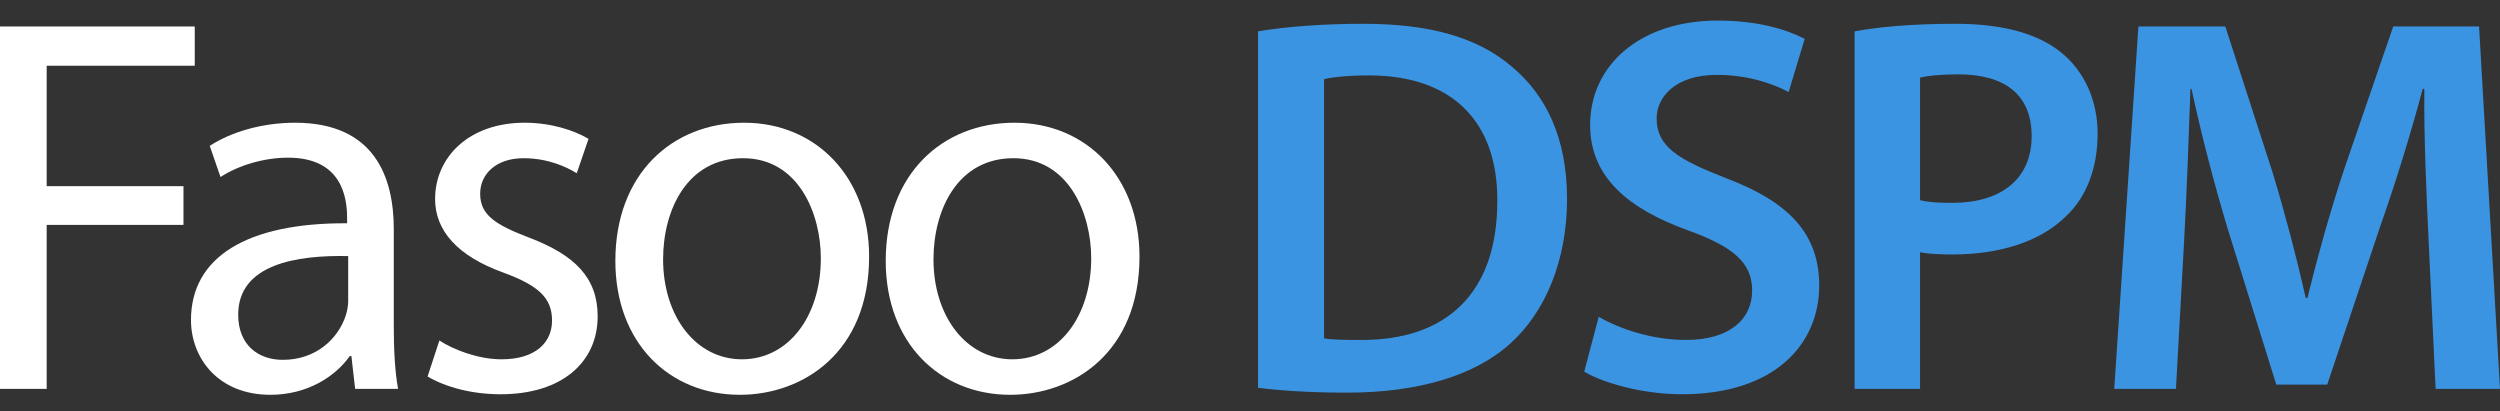
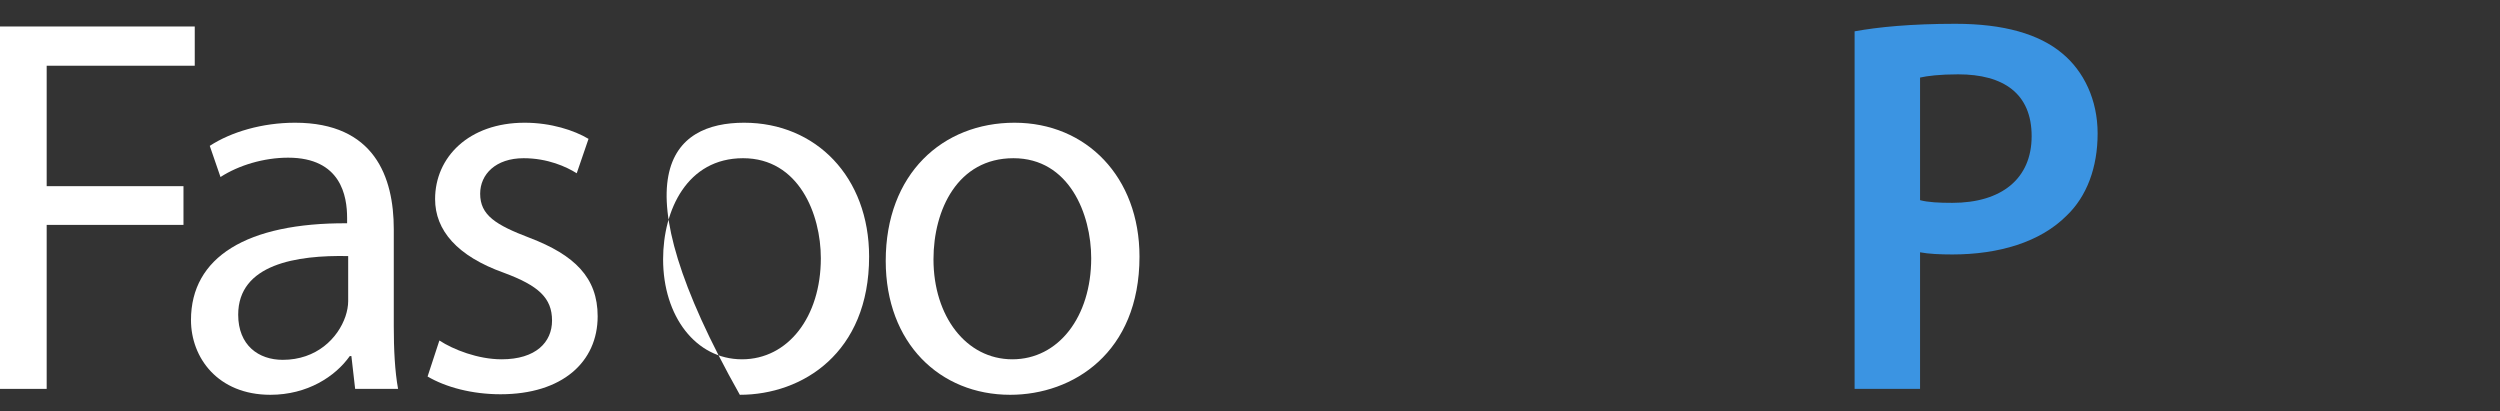
<svg xmlns="http://www.w3.org/2000/svg" width="158" height="26" viewBox="0 0 158 26" fill="none">
  <rect x="0" y="0" width="158" height="26" fill="#333333" stroke="none" />
  <g clip-path="url(#clip0_153_79598)">
    <path d="M0 1.674H12.308V4.154H2.95V11.766H11.596V14.213H2.95V24.577H0V1.674Z" fill="white" />
    <path d="M22.445 24.577L22.208 22.504H22.106C21.191 23.796 19.428 24.951 17.088 24.951C13.766 24.951 12.07 22.606 12.07 20.227C12.07 16.252 15.597 14.077 21.937 14.111V13.771C21.937 12.412 21.564 9.965 18.207 9.965C16.681 9.965 15.088 10.441 13.935 11.188L13.257 9.218C14.613 8.334 16.58 7.756 18.648 7.756C23.666 7.756 24.887 11.188 24.887 14.485V20.635C24.887 22.062 24.954 23.456 25.158 24.577H22.445ZM22.005 16.184C18.75 16.116 15.054 16.693 15.054 19.888C15.054 21.825 16.342 22.742 17.868 22.742C20.004 22.742 21.36 21.383 21.835 19.99C21.937 19.684 22.005 19.344 22.005 19.038V16.184Z" fill="white" />
    <path d="M27.769 21.519C28.651 22.096 30.211 22.708 31.702 22.708C33.872 22.708 34.889 21.621 34.889 20.261C34.889 18.834 34.042 18.053 31.838 17.237C28.888 16.184 27.498 14.553 27.498 12.582C27.498 9.931 29.634 7.756 33.16 7.756C34.822 7.756 36.28 8.232 37.195 8.776L36.449 10.951C35.805 10.543 34.618 9.999 33.093 9.999C31.329 9.999 30.346 11.018 30.346 12.242C30.346 13.601 31.329 14.213 33.465 15.028C36.314 16.116 37.772 17.543 37.772 19.99C37.772 22.878 35.534 24.917 31.635 24.917C29.838 24.917 28.176 24.475 27.023 23.795L27.769 21.519Z" fill="white" />
-     <path d="M54.928 16.218C54.928 22.3 50.724 24.951 46.757 24.951C42.315 24.951 38.891 21.689 38.891 16.489C38.891 10.985 42.485 7.756 47.028 7.756C51.571 7.756 54.928 11.188 54.928 16.218ZM41.908 16.388C41.908 19.99 43.977 22.708 46.892 22.708C49.808 22.708 51.877 20.023 51.877 16.32C51.877 13.533 50.486 9.999 46.96 9.999C43.434 9.999 41.908 13.261 41.908 16.388Z" fill="white" />
+     <path d="M54.928 16.218C54.928 22.3 50.724 24.951 46.757 24.951C38.891 10.985 42.485 7.756 47.028 7.756C51.571 7.756 54.928 11.188 54.928 16.218ZM41.908 16.388C41.908 19.99 43.977 22.708 46.892 22.708C49.808 22.708 51.877 20.023 51.877 16.32C51.877 13.533 50.486 9.999 46.96 9.999C43.434 9.999 41.908 13.261 41.908 16.388Z" fill="white" />
    <path d="M72.016 16.218C72.016 22.3 67.812 24.951 63.845 24.951C59.403 24.951 55.978 21.689 55.978 16.489C55.978 10.985 59.572 7.756 64.116 7.756C68.659 7.756 72.016 11.188 72.016 16.218ZM58.996 16.388C58.996 19.99 61.064 22.708 63.98 22.708C66.896 22.708 68.964 20.023 68.964 16.32C68.964 13.533 67.574 9.999 64.048 9.999C60.522 9.999 58.996 13.261 58.996 16.388Z" fill="white" />
-     <path d="M79.508 1.98C81.339 1.674 83.678 1.504 86.153 1.504C90.425 1.504 93.375 2.387 95.477 4.154C97.681 5.955 99.037 8.674 99.037 12.582C99.037 16.49 97.647 19.718 95.477 21.689C93.206 23.762 89.578 24.815 85.136 24.815C82.695 24.815 80.864 24.679 79.508 24.509V1.98ZM83.678 21.383C84.255 21.485 85.136 21.485 85.984 21.485C91.409 21.519 94.63 18.529 94.63 12.718C94.664 7.654 91.748 4.766 86.526 4.766C85.204 4.766 84.255 4.868 83.678 5.004V21.383Z" fill="#3B94E2" />
-     <path d="M101.039 20.023C102.395 20.805 104.429 21.485 106.565 21.485C109.244 21.485 110.735 20.227 110.735 18.358C110.735 16.625 109.583 15.606 106.667 14.553C102.903 13.193 100.496 11.188 100.496 7.892C100.496 4.154 103.615 1.3 108.566 1.3C111.041 1.3 112.872 1.843 114.058 2.455L113.041 5.819C112.227 5.378 110.634 4.732 108.498 4.732C105.853 4.732 104.7 6.159 104.7 7.484C104.7 9.251 106.023 10.067 109.074 11.256C113.041 12.752 114.974 14.756 114.974 18.052C114.974 21.723 112.193 24.917 106.294 24.917C103.887 24.917 101.378 24.237 100.123 23.489L101.039 20.023Z" fill="#3B94E2" />
    <path d="M117.211 1.98C118.703 1.708 120.771 1.504 123.585 1.504C126.637 1.504 128.874 2.15 130.332 3.373C131.689 4.494 132.57 6.295 132.57 8.436C132.57 10.577 131.892 12.412 130.604 13.635C128.942 15.3 126.332 16.082 123.382 16.082C122.602 16.082 121.89 16.048 121.347 15.946V24.577H117.211V1.98ZM121.347 12.65C121.856 12.786 122.534 12.82 123.382 12.82C126.501 12.82 128.4 11.29 128.4 8.606C128.4 5.921 126.637 4.698 123.755 4.698C122.602 4.698 121.788 4.8 121.347 4.902V12.65Z" fill="#3B94E2" />
-     <path d="M153.49 15.232C153.354 12.276 153.185 8.708 153.219 5.616H153.117C152.371 8.402 151.422 11.494 150.404 14.383L147.082 24.305H143.861L140.809 14.519C139.928 11.596 139.114 8.47 138.503 5.616H138.436C138.334 8.606 138.198 12.242 138.029 15.368L137.52 24.577H133.621L135.147 1.674H140.64L143.623 10.883C144.437 13.567 145.149 16.286 145.725 18.834H145.827C146.437 16.354 147.217 13.533 148.099 10.849L151.252 1.674H156.677L157.999 24.577H153.931L153.49 15.232Z" fill="#3B94E2" />
  </g>
  <defs>
    <clipPath id="clip0_153_79598">
      <rect width="158" height="23.651" fill="white" transform="translate(0 1.3)" />
    </clipPath>
  </defs>
</svg>